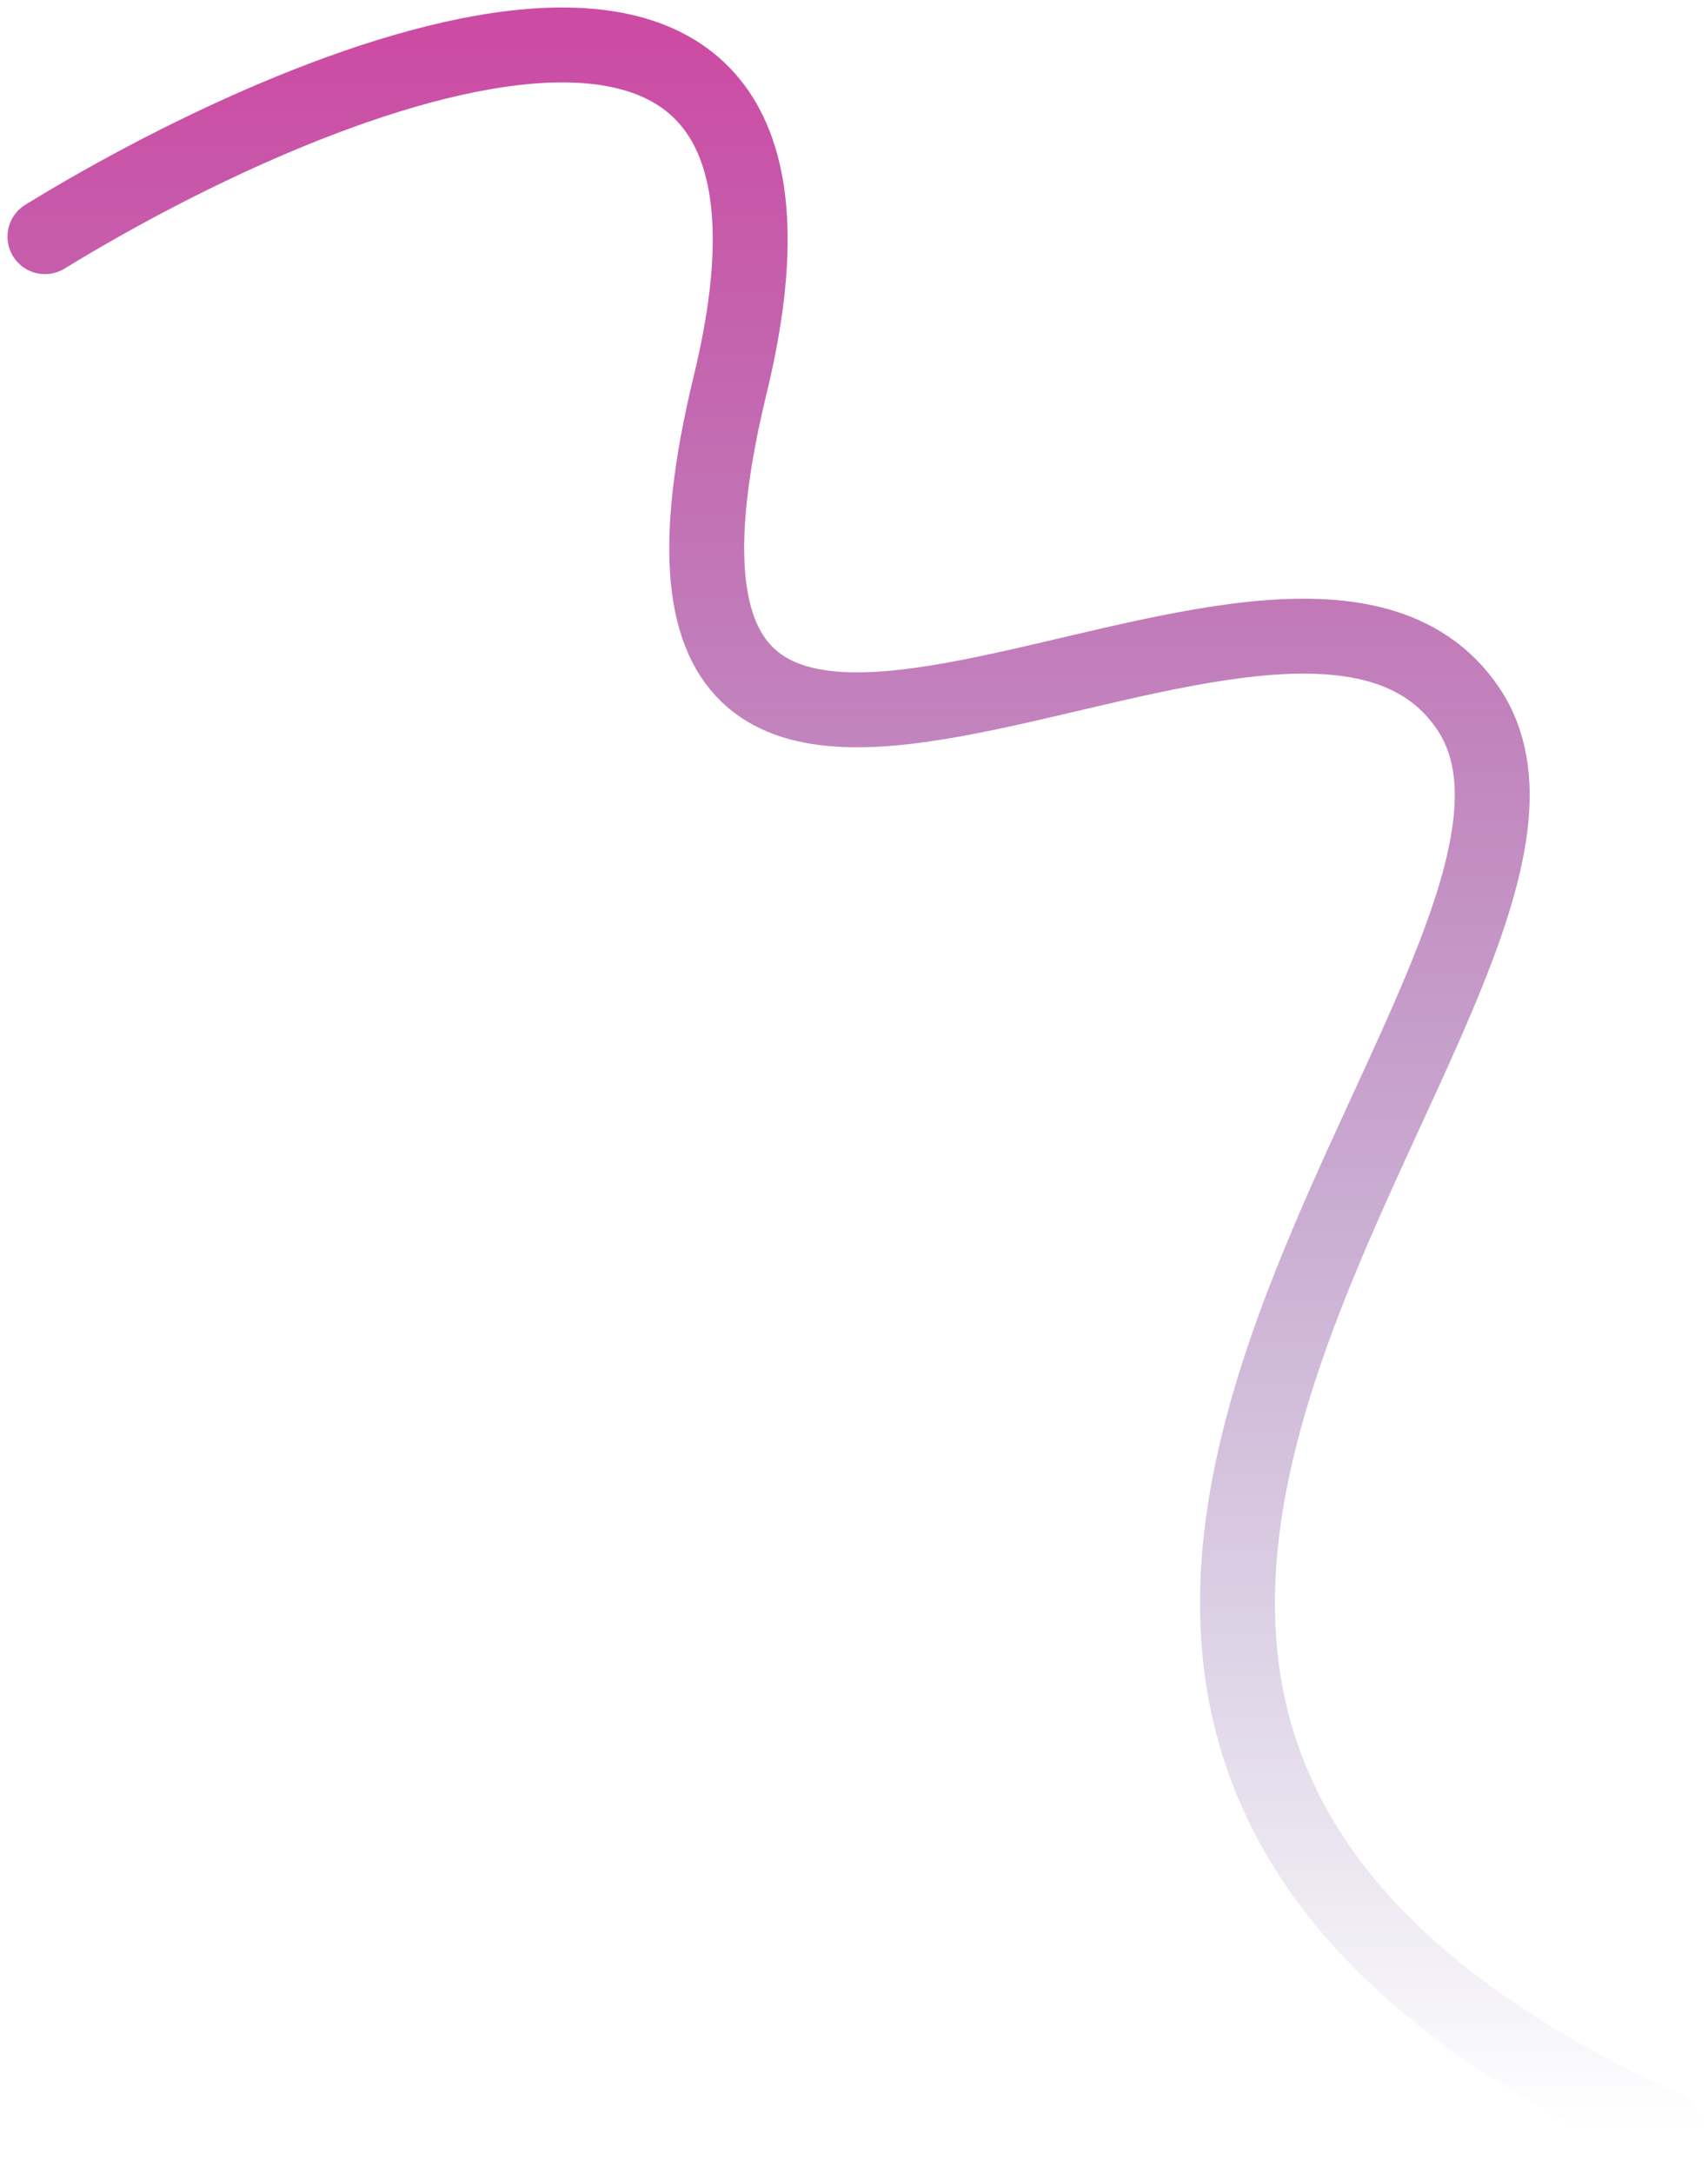
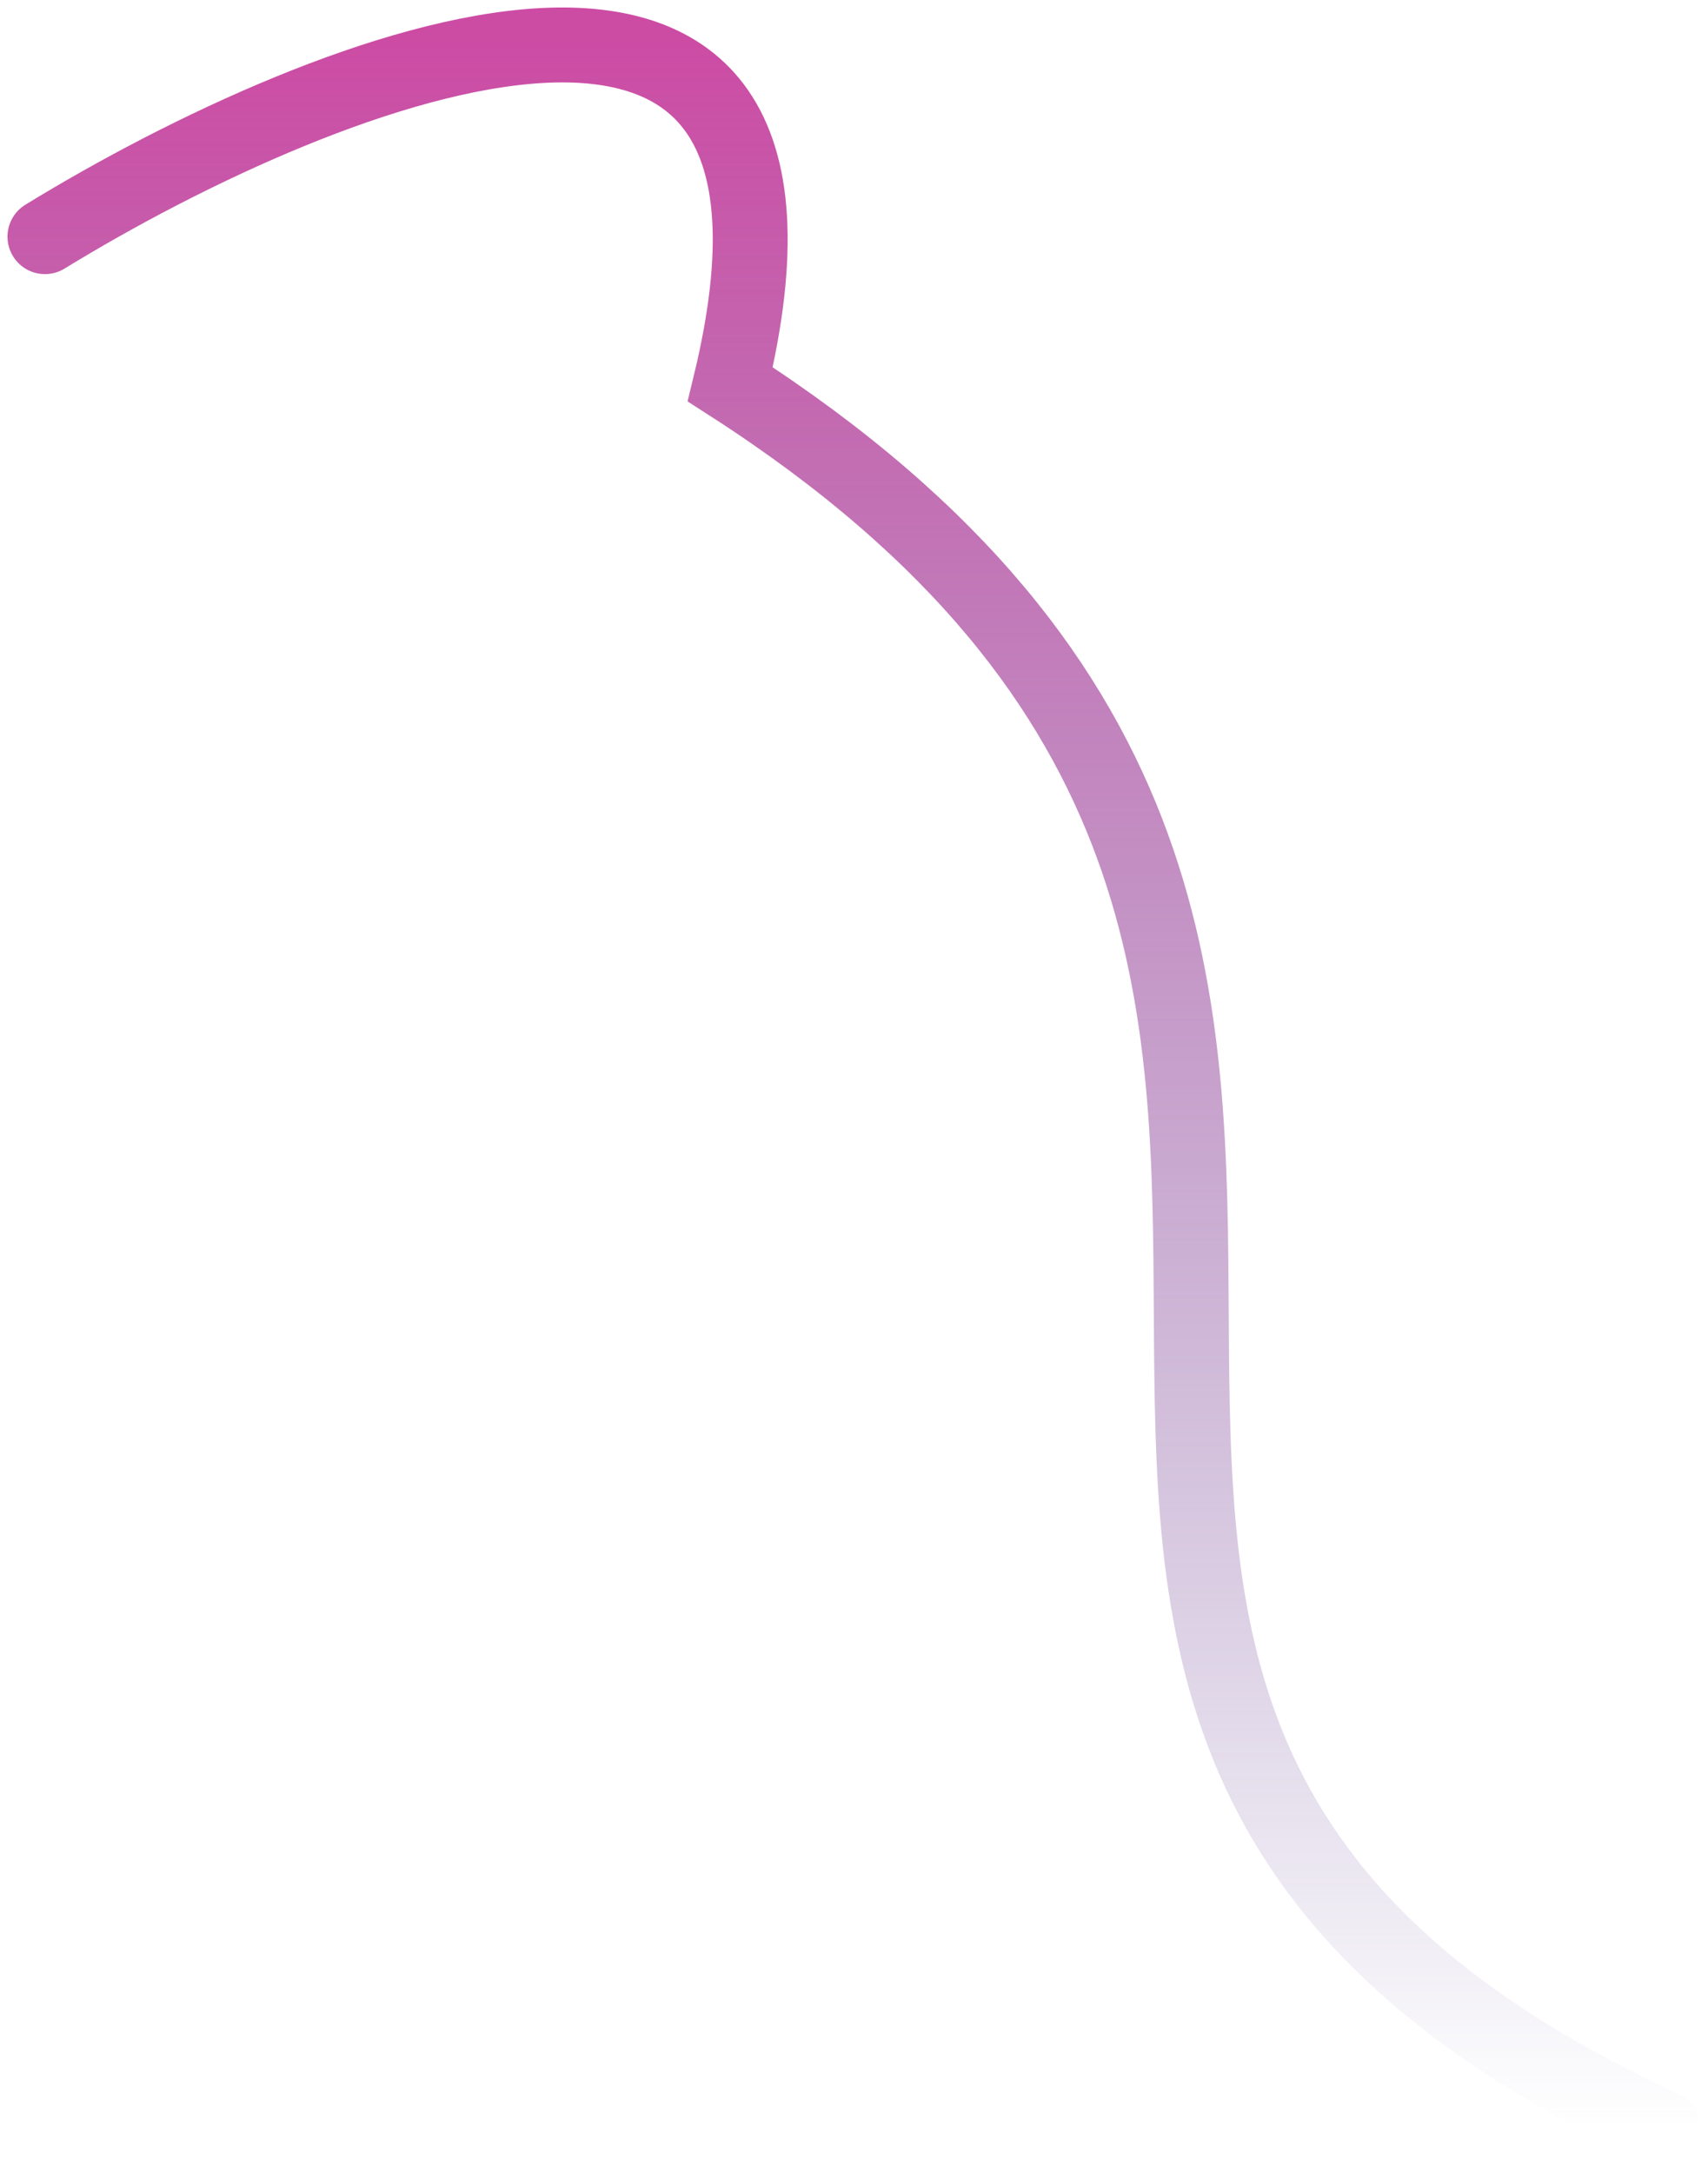
<svg xmlns="http://www.w3.org/2000/svg" width="114" height="145" viewBox="0 0 114 145" fill="none">
-   <path d="M3 15.793C21.847 4.242 57.381 -9.957 48.741 25.648C37.941 70.154 85.906 29.463 97.977 47.265C110.047 65.068 48.741 113.389 111 142" stroke="url(#paint0_linear_89_678)" stroke-width="5" stroke-linecap="round" />
+   <path d="M3 15.793C21.847 4.242 57.381 -9.957 48.741 25.648C110.047 65.068 48.741 113.389 111 142" stroke="url(#paint0_linear_89_678)" stroke-width="5" stroke-linecap="round" />
  <defs>
    <linearGradient id="paint0_linear_89_678" x1="57" y1="3" x2="57" y2="142" gradientUnits="userSpaceOnUse">
      <stop stop-color="#CC4CA4" />
      <stop offset="1" stop-color="#533D8F" stop-opacity="0" />
    </linearGradient>
  </defs>
</svg>